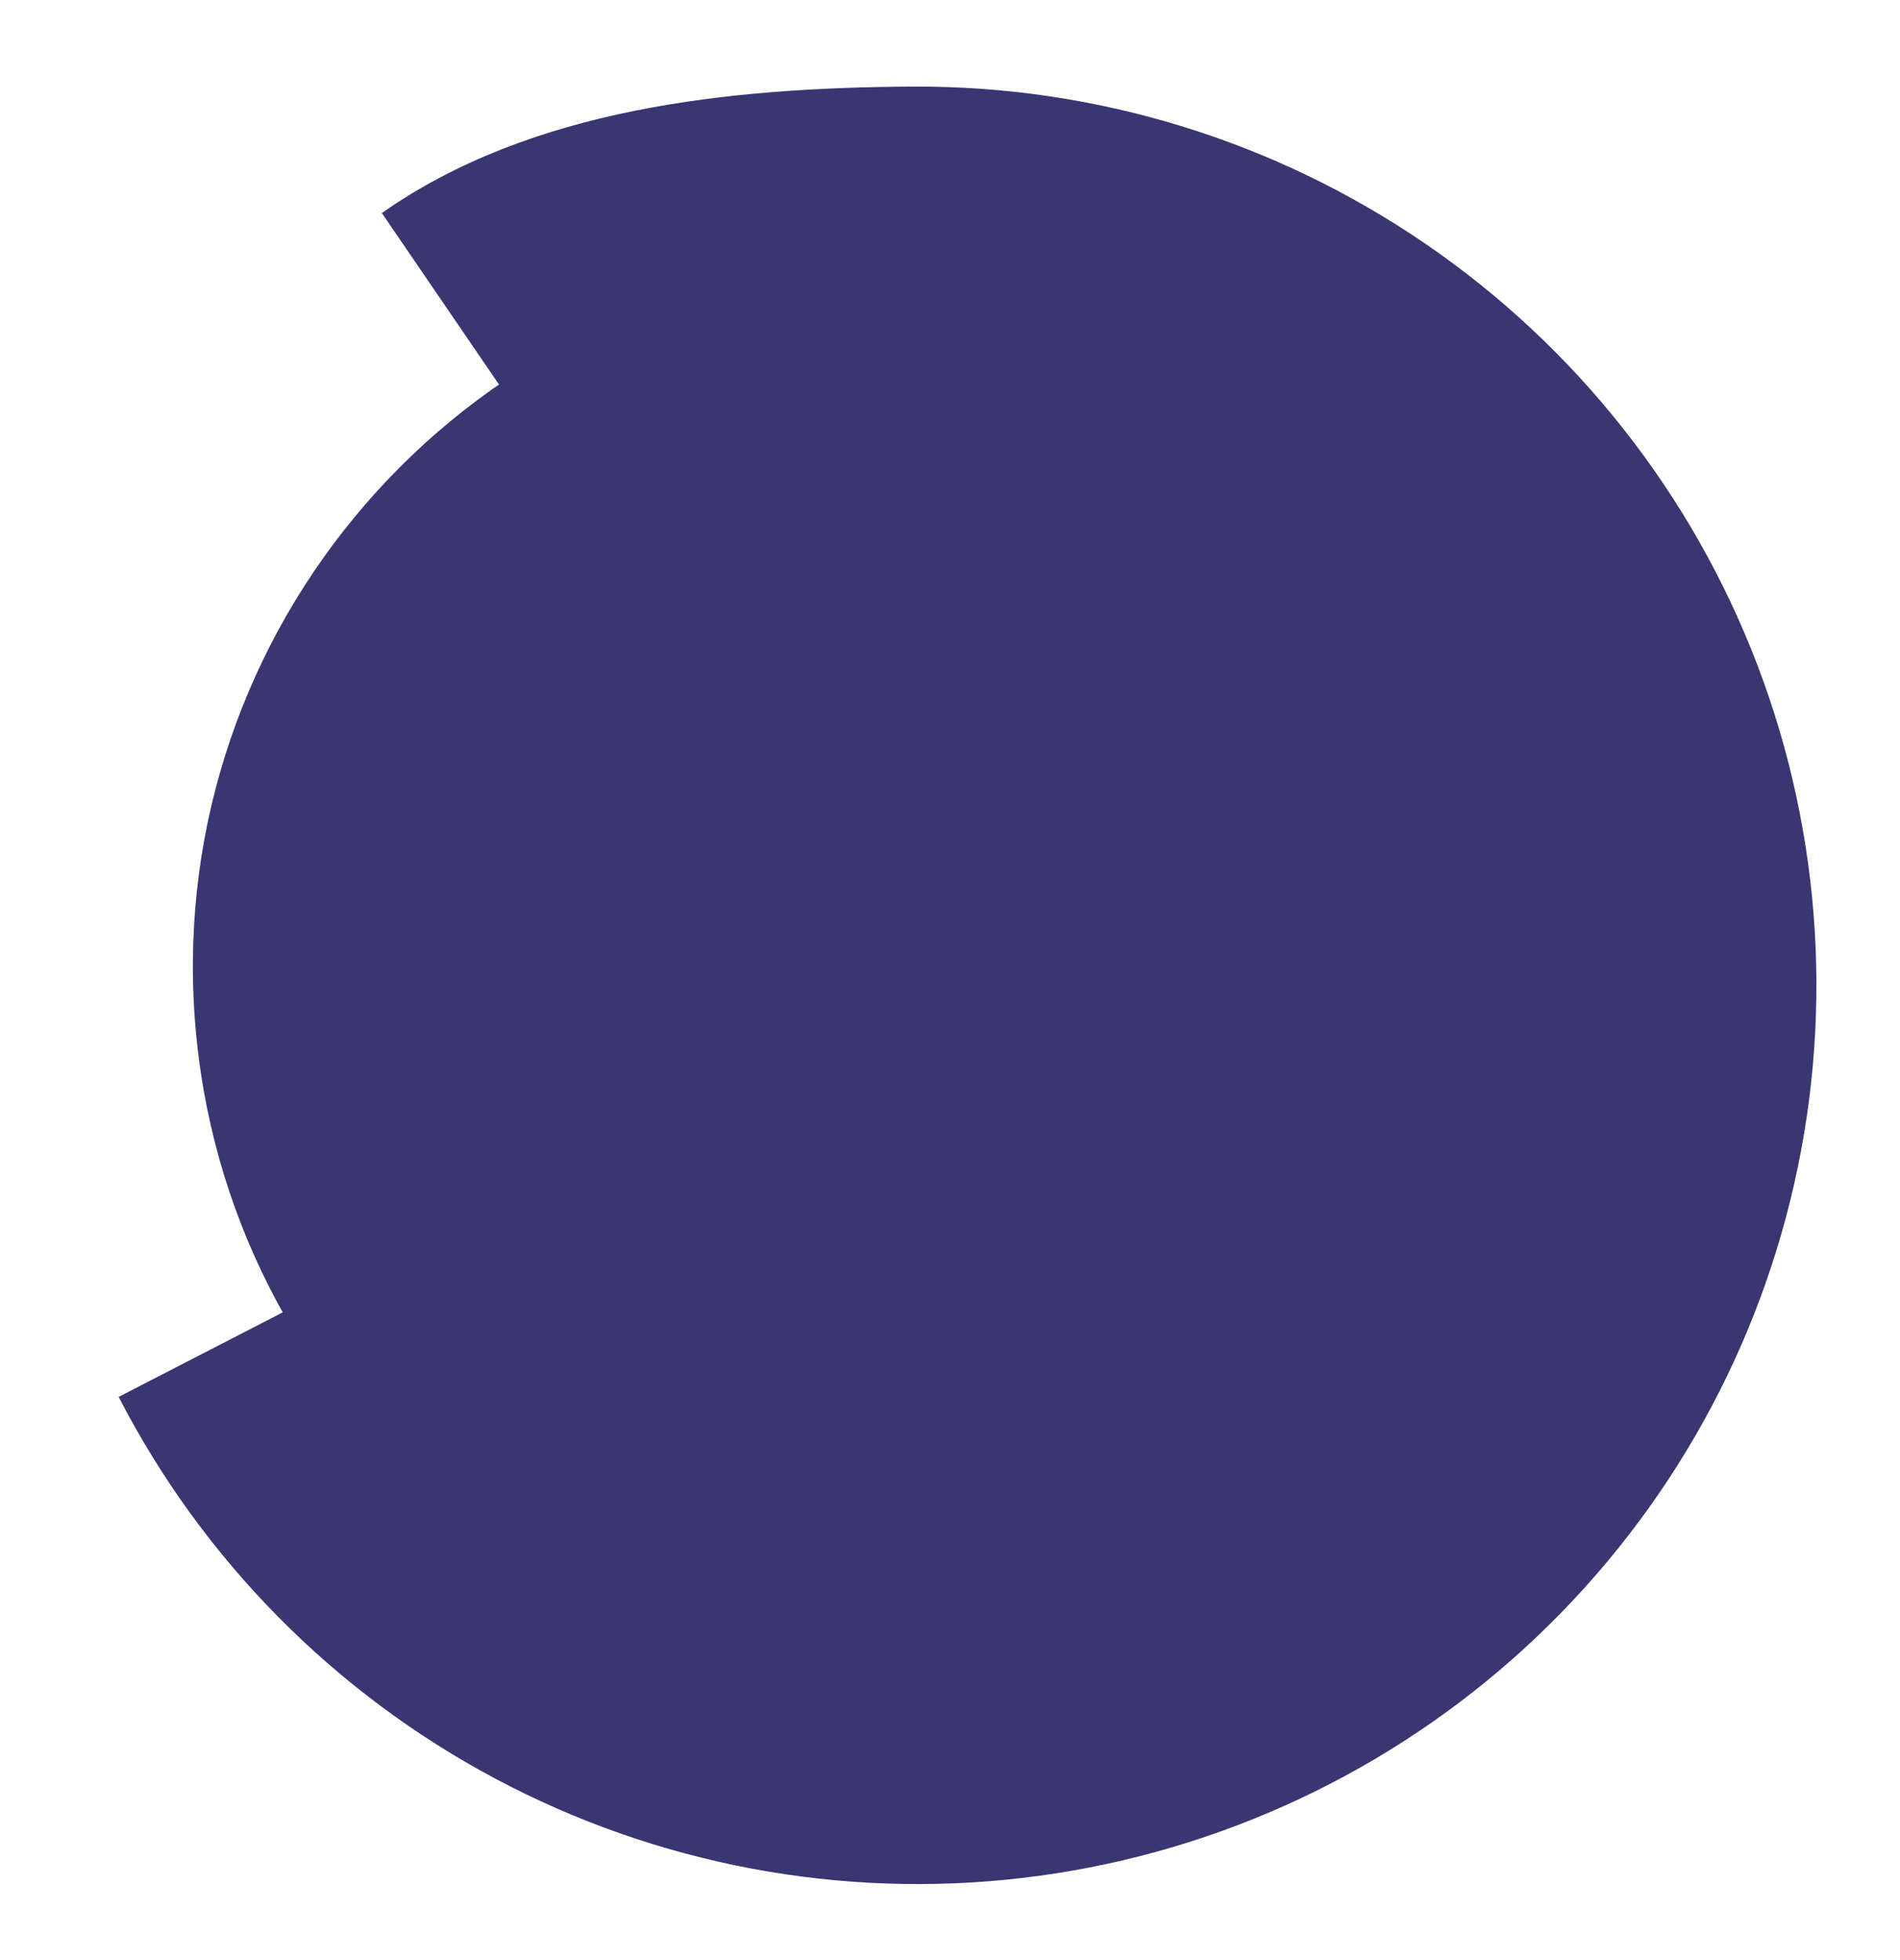
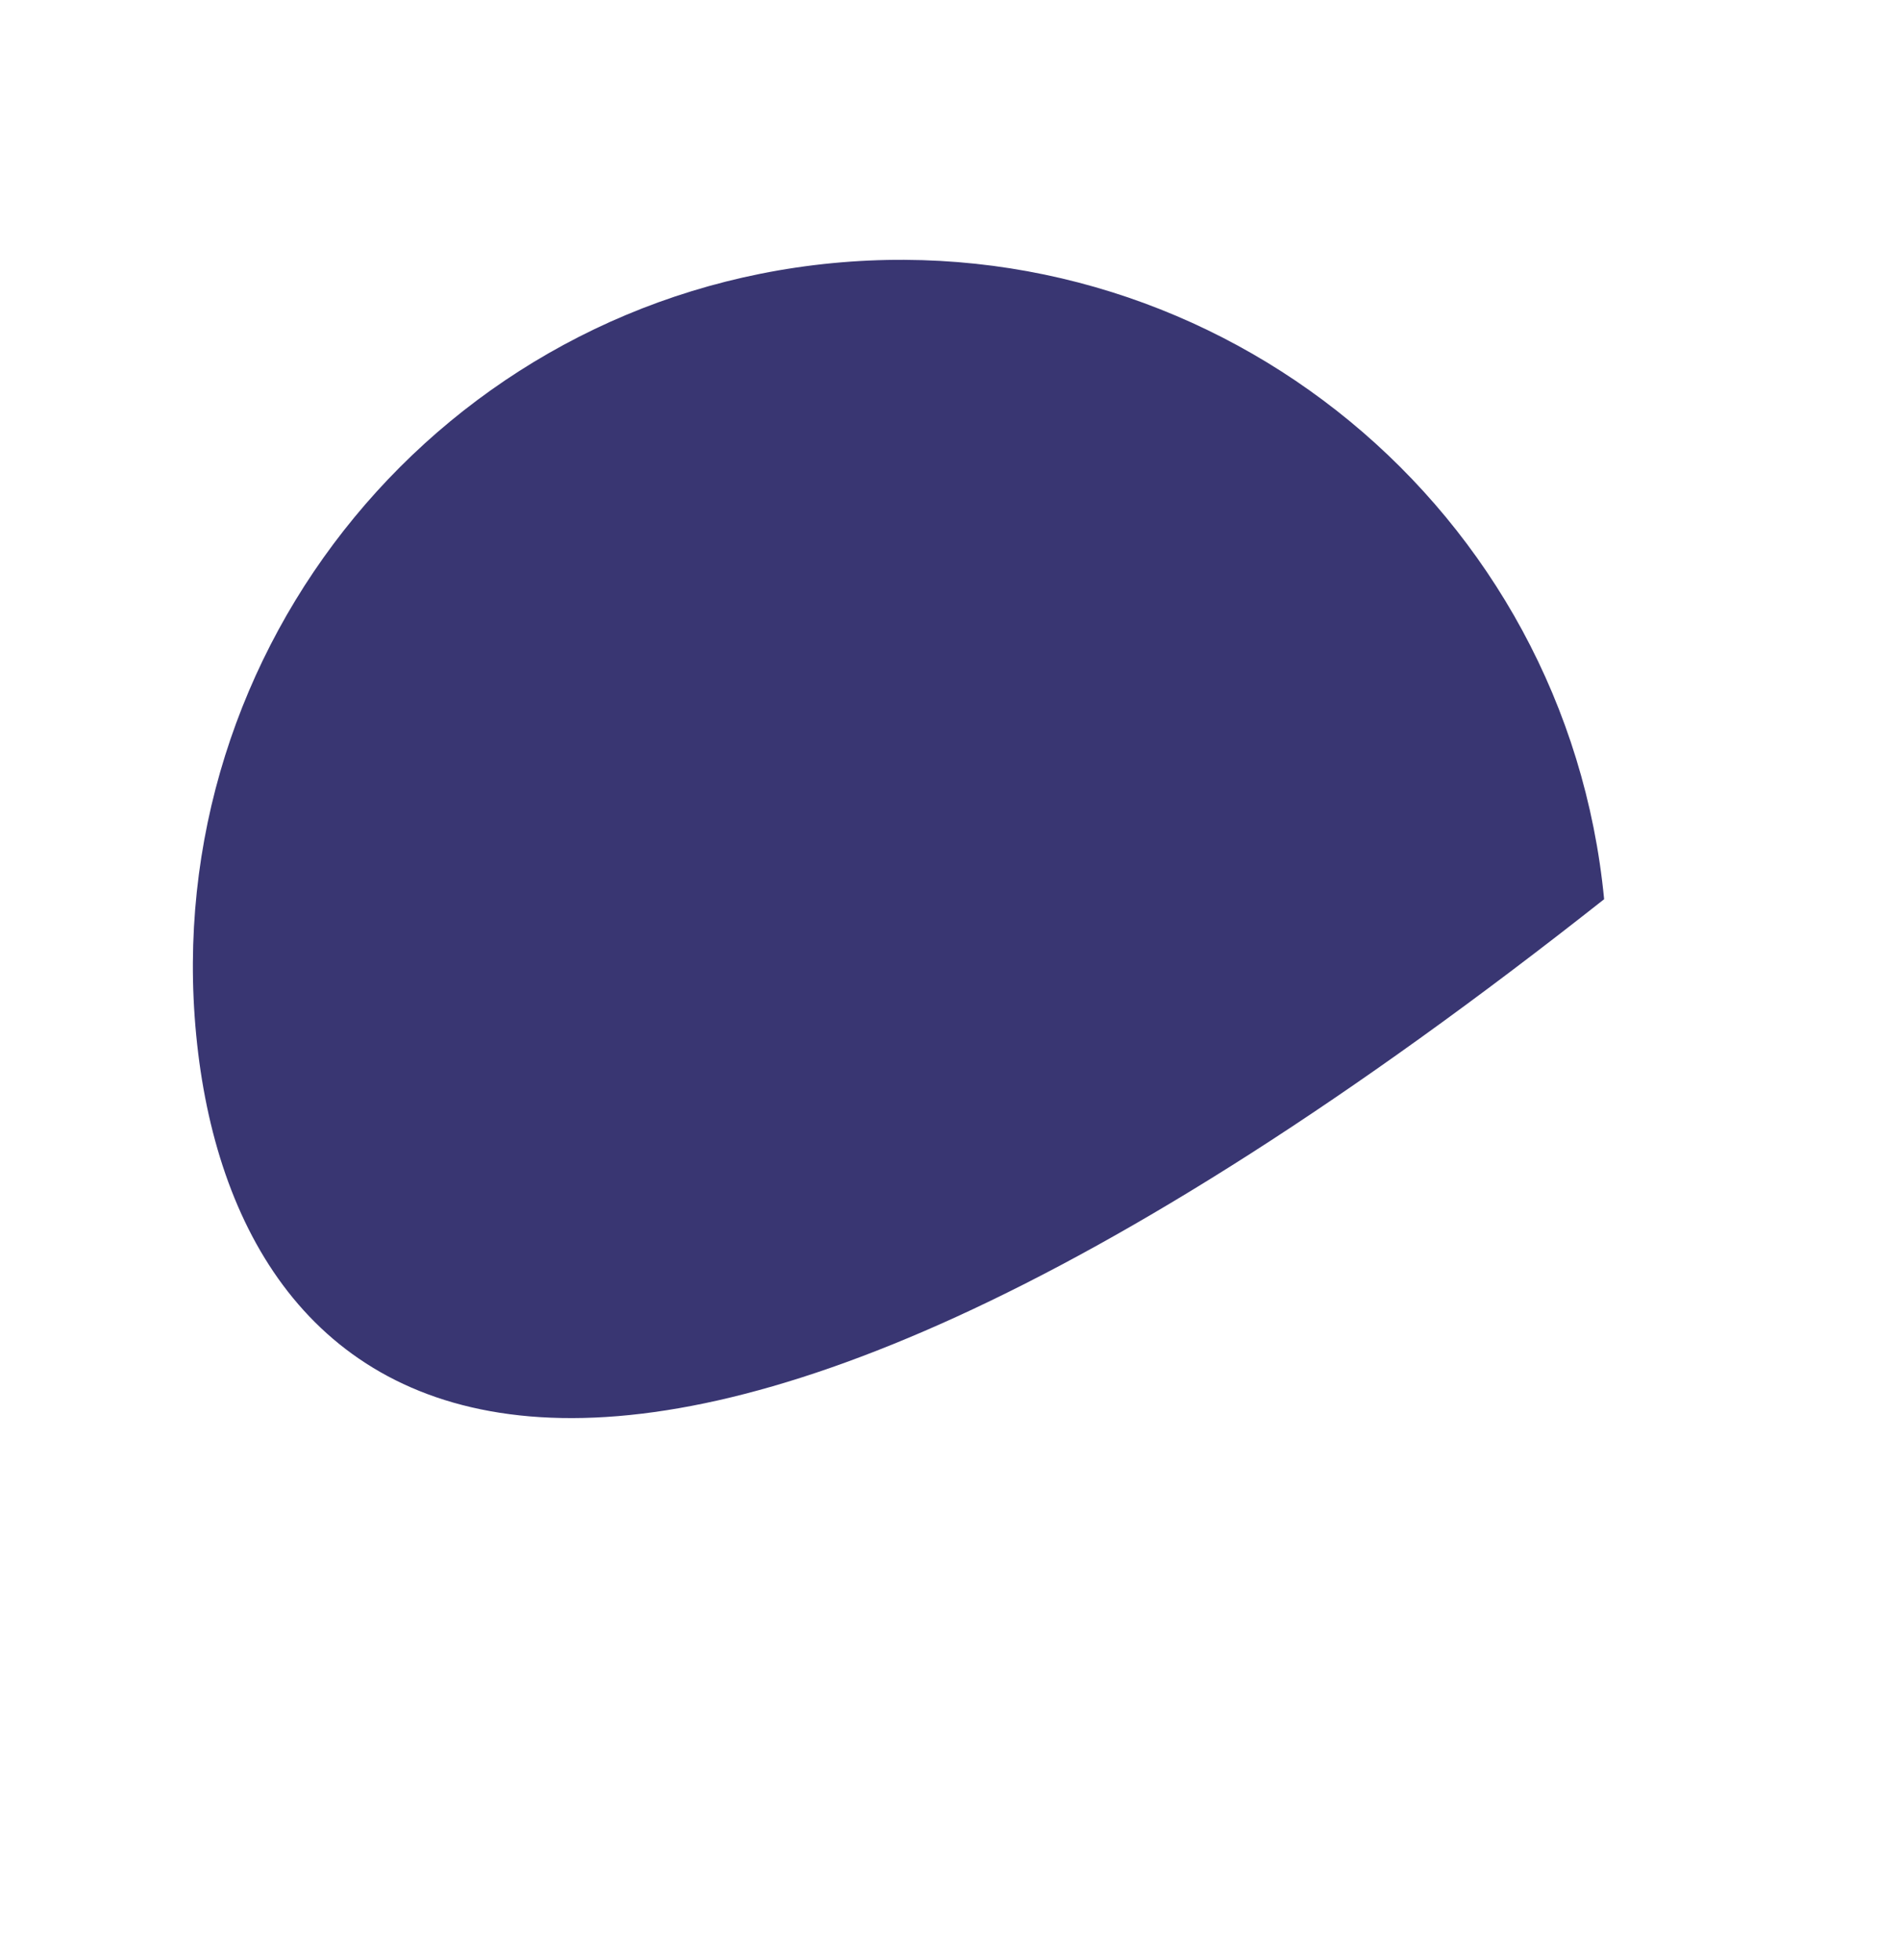
<svg xmlns="http://www.w3.org/2000/svg" width="1138" height="1174" viewBox="0 0 1138 1174" fill="none">
-   <path d="M498.49 157.615C731.355 135.162 938.332 305.734 960.786 538.599C983.24 771.464 812.667 978.44 579.802 1000.89C346.937 1023.35 139.96 852.776 117.507 619.911C95.053 387.046 265.625 180.069 498.49 157.615Z" fill="#393672" />
-   <path d="M71.066 836.673C121.251 934.1 199.977 1013.89 296.722 1065.37C393.467 1116.86 503.622 1137.59 612.465 1124.8C721.308 1112 823.654 1066.29 905.822 993.776C987.991 921.259 1046.07 825.389 1072.29 718.98C1098.52 612.572 1091.64 500.694 1052.58 398.299C1013.51 295.904 944.13 207.871 853.697 145.966C763.263 84.06 656.089 51.231 546.499 51.867C436.908 52.502 318.404 64.652 228.695 127.602L363.496 324.926C417.496 287.034 481.774 266.526 547.741 266.143C613.708 265.761 678.221 285.522 732.656 322.785C787.092 360.049 828.857 413.039 852.37 474.675C875.883 536.31 880.023 603.654 864.238 667.706C848.452 731.757 813.493 789.465 764.032 833.116C714.572 876.767 652.966 904.282 587.449 911.984C521.932 919.685 455.625 907.206 397.391 876.214C339.156 845.222 291.768 797.195 261.559 738.549L71.066 836.673Z" fill="#393672" />
+   <path d="M498.49 157.615C731.355 135.162 938.332 305.734 960.786 538.599C346.937 1023.35 139.96 852.776 117.507 619.911C95.053 387.046 265.625 180.069 498.49 157.615Z" fill="#393672" />
</svg>